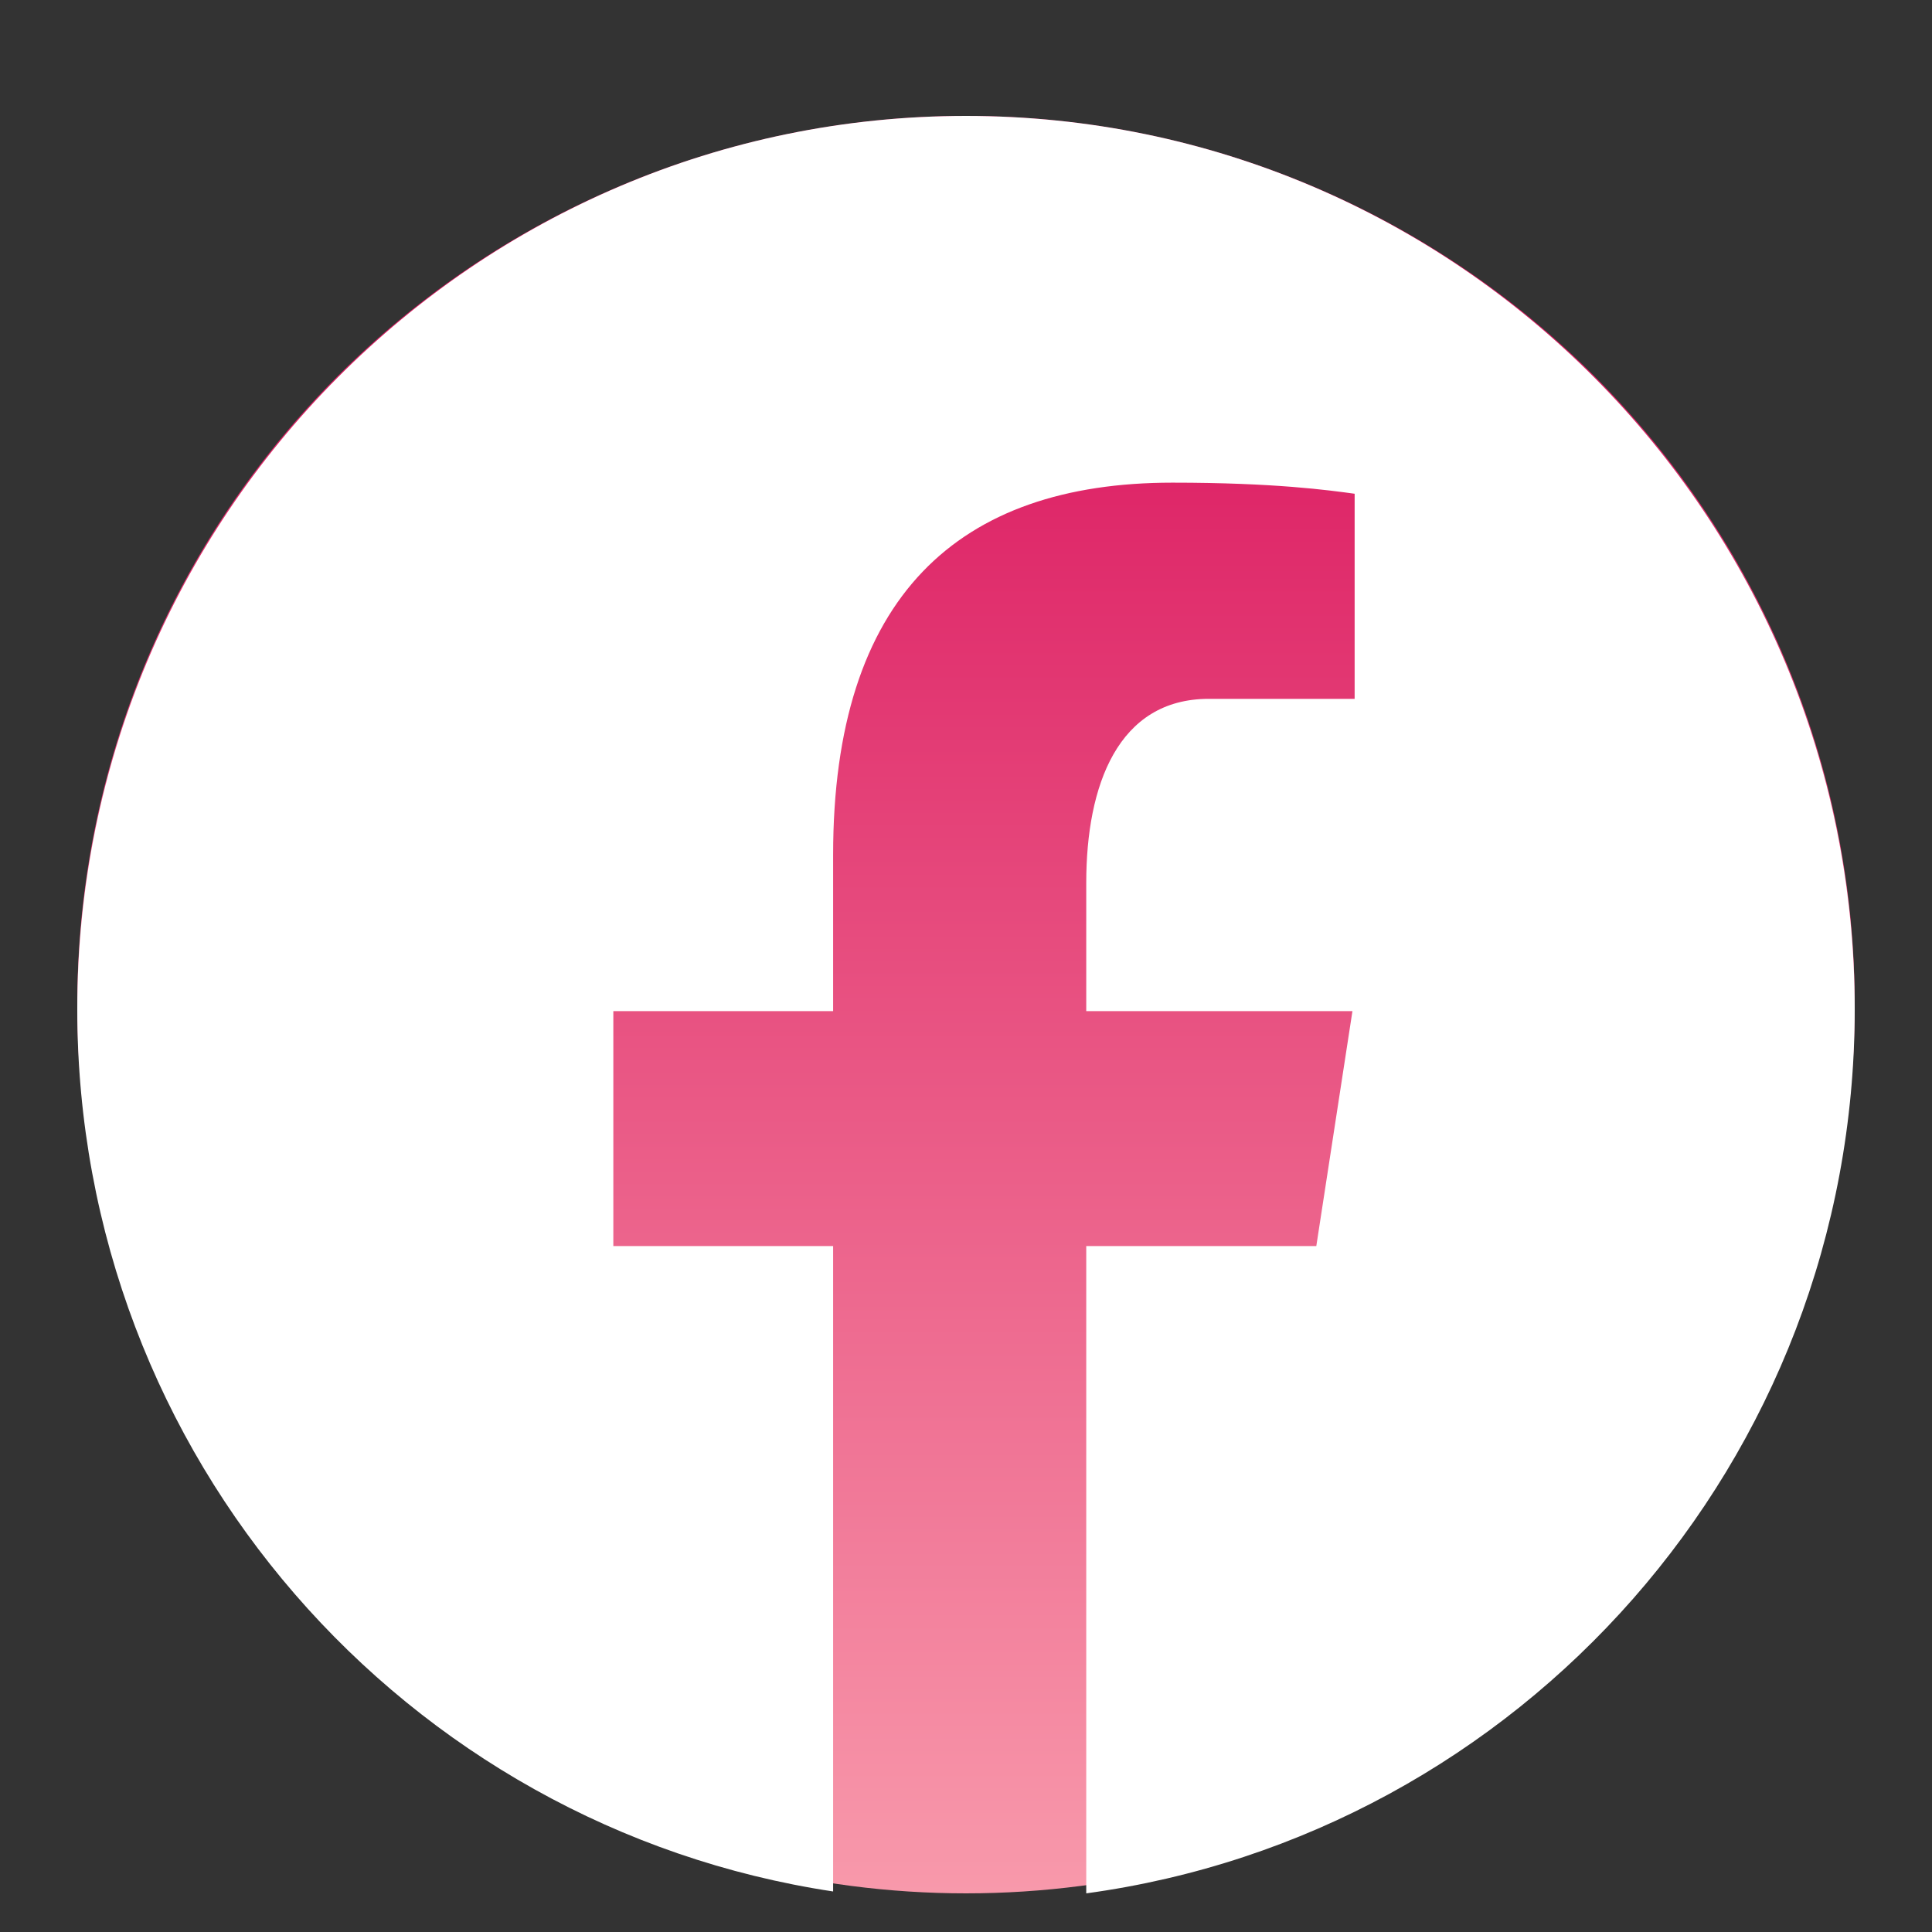
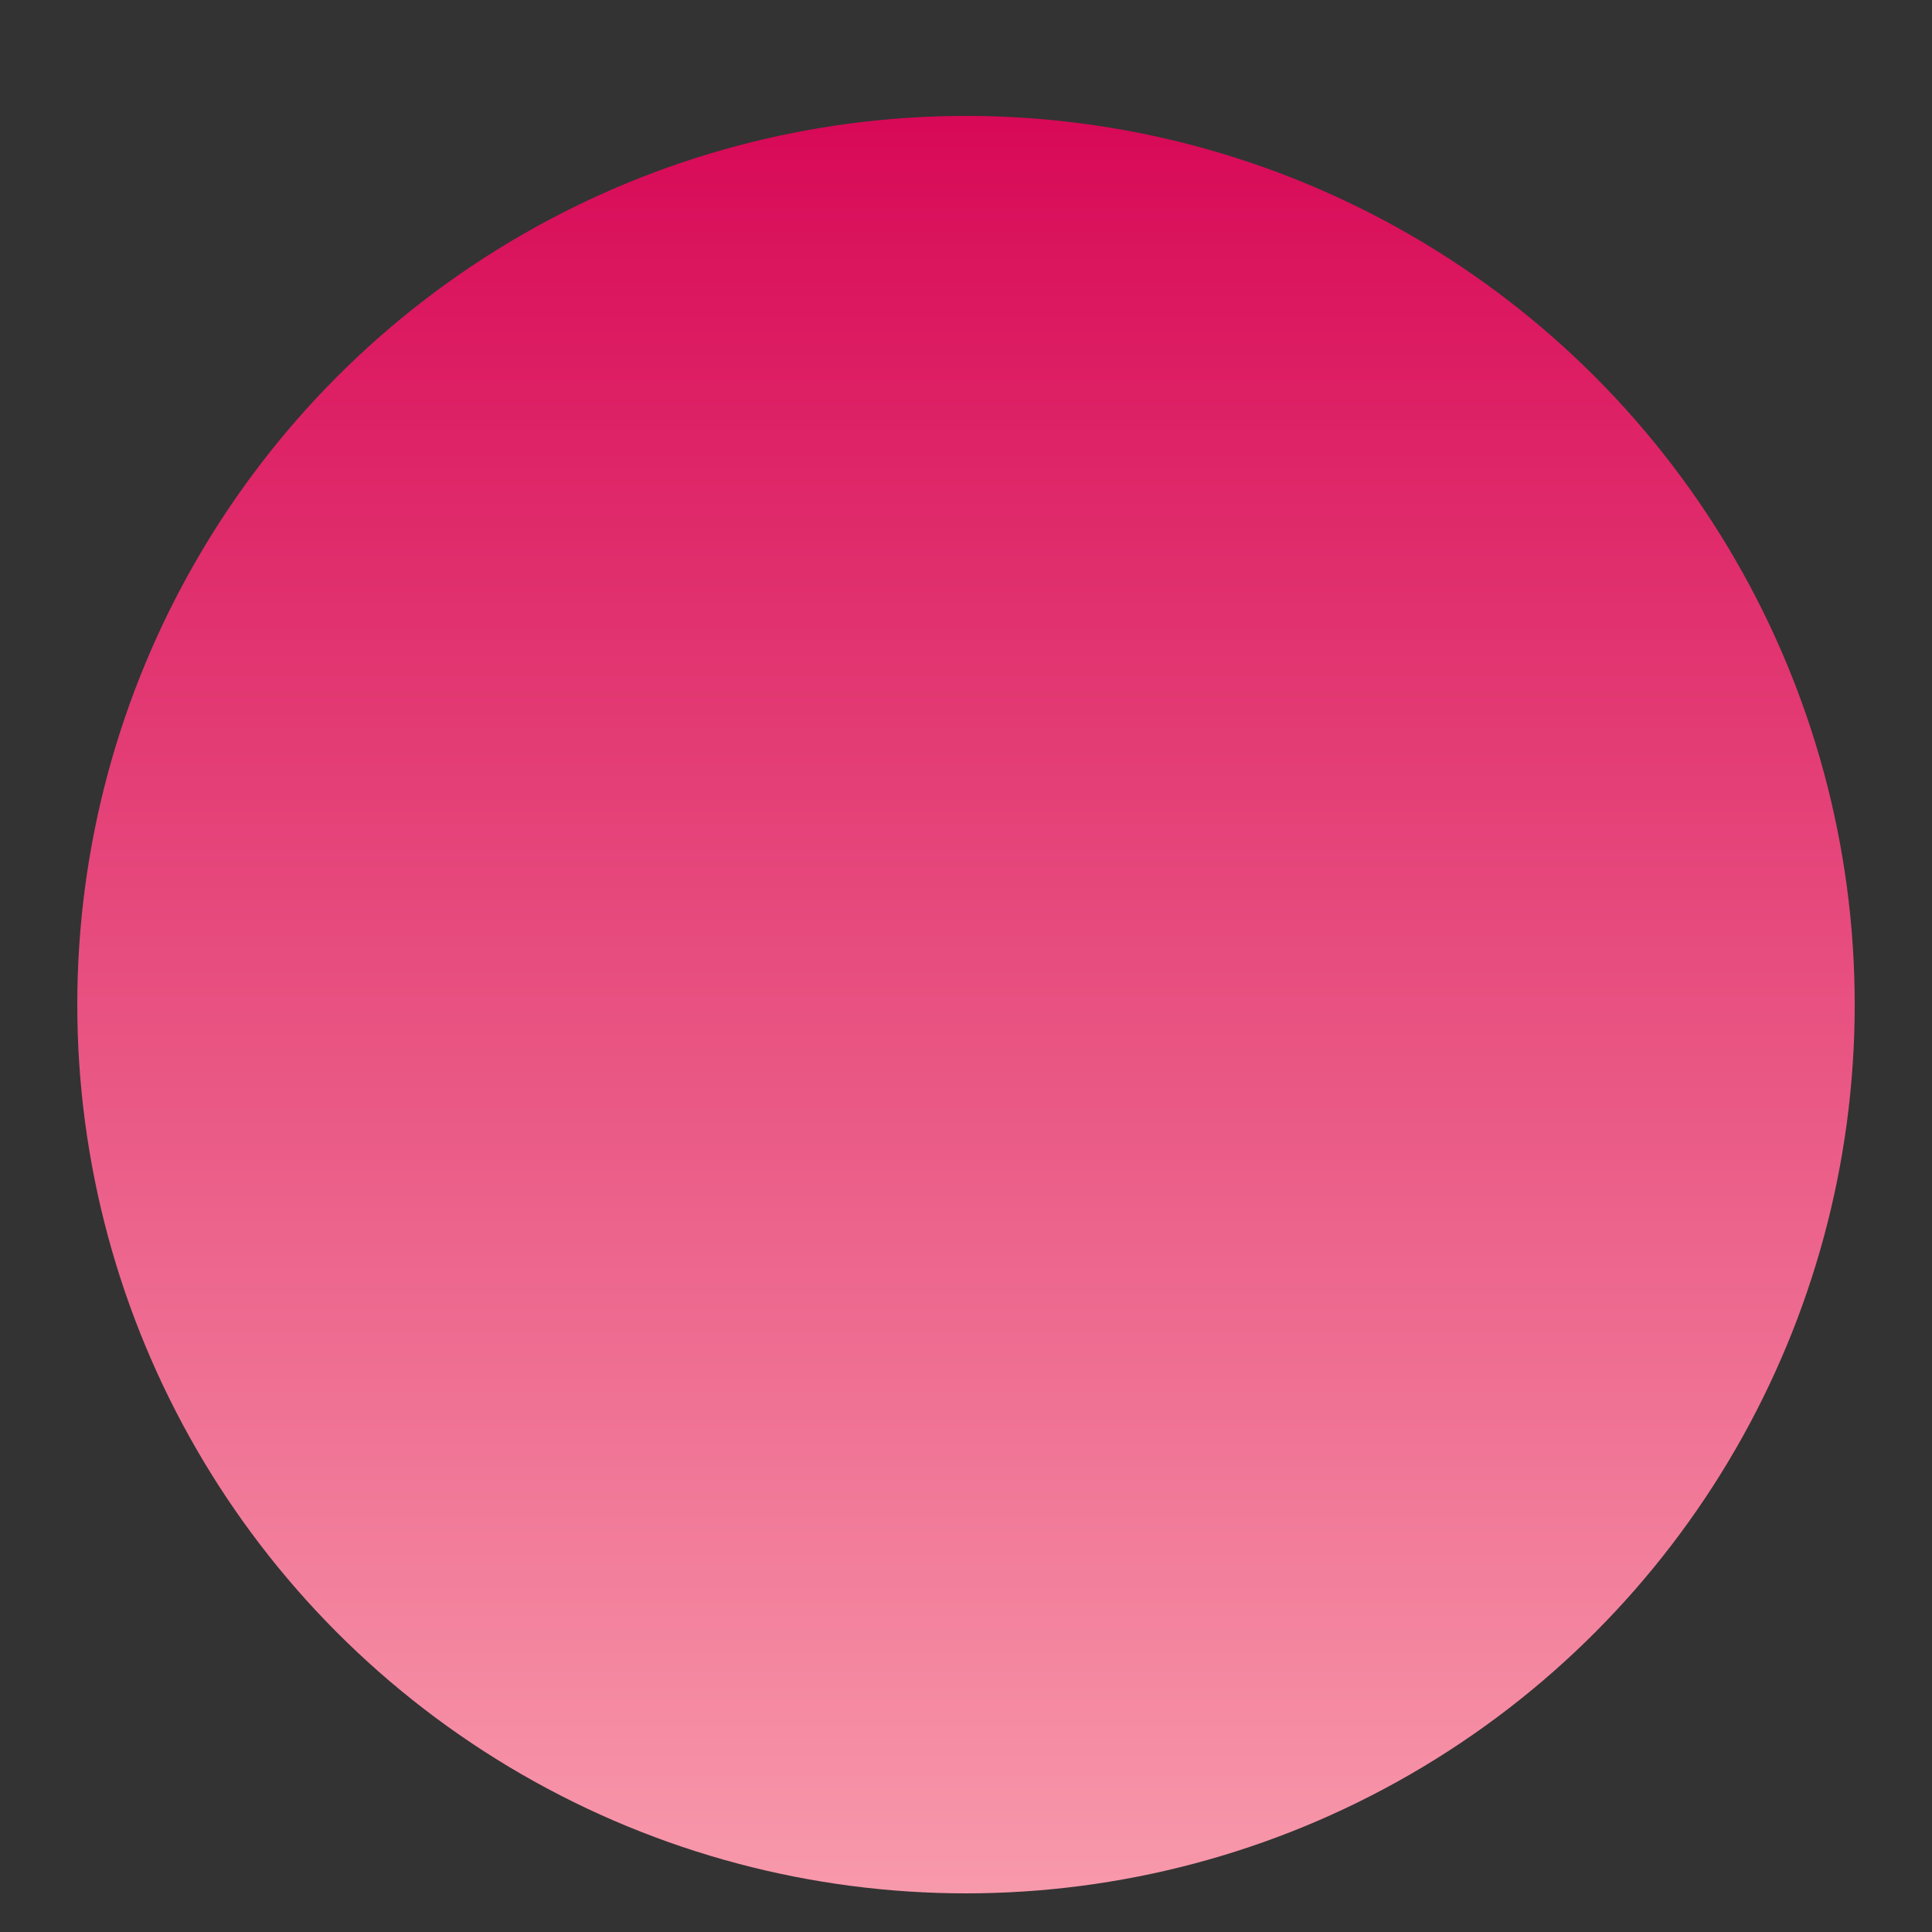
<svg xmlns="http://www.w3.org/2000/svg" width="50" height="50" viewBox="0 0 50 50" fill="none">
  <rect x="0" y="0" width="50" height="50" fill="#333333" stroke="none" />
  <circle cx="25" cy="26" r="23" fill="url(#paint0_linear_2_2)" />
-   <path d="M25 3C12.299 3 2 13.353 2 26.119C2 37.711 10.494 47.28 21.561 48.951V32.248H15.873V26.168H21.561V22.125C21.561 15.43 24.808 12.491 30.342 12.491C32.996 12.491 34.397 12.688 35.058 12.778V18.086H31.285C28.933 18.086 28.112 20.323 28.112 22.847V26.168H35.001L34.066 32.248H28.112V49C39.338 47.469 48 37.822 48 26.119C48 13.353 37.701 3 25 3Z" fill="white" />
  <defs>
    <linearGradient id="paint0_linear_2_2" x1="25" y1="3" x2="25" y2="49" gradientUnits="userSpaceOnUse">
      <stop stop-color="#D80957" />
      <stop offset="1" stop-color="#F899AB" />
    </linearGradient>
  </defs>
</svg>